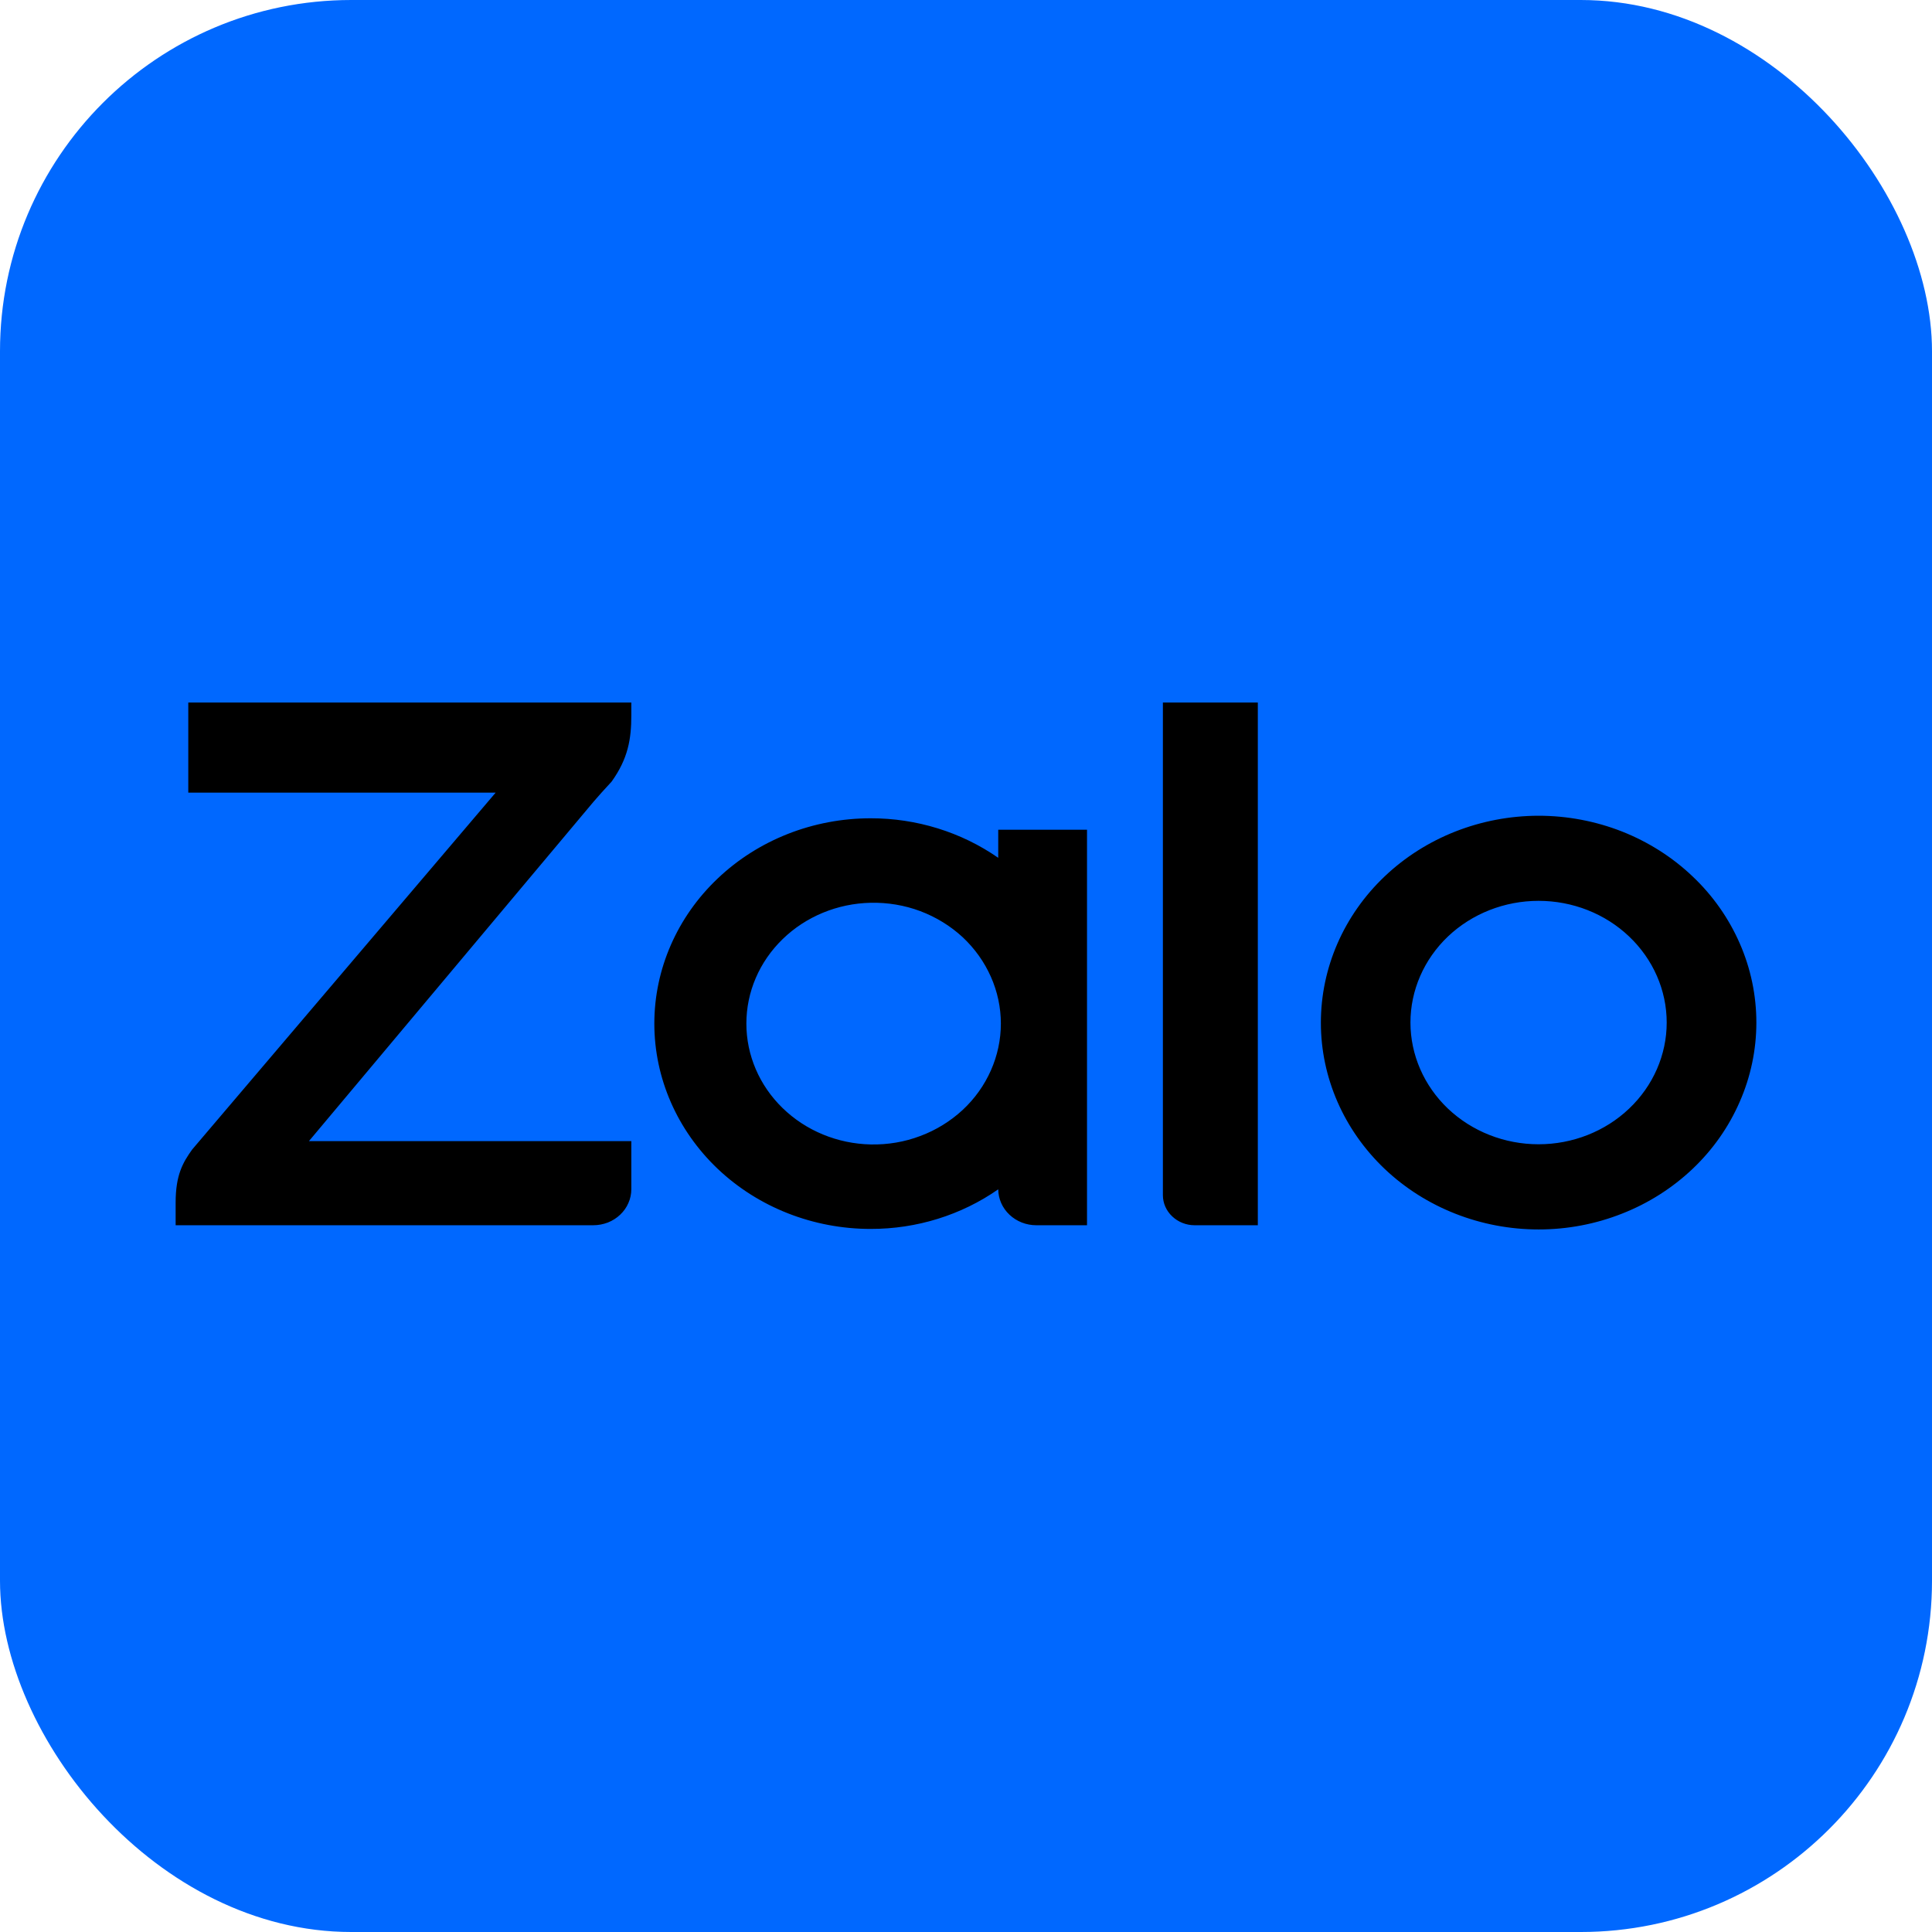
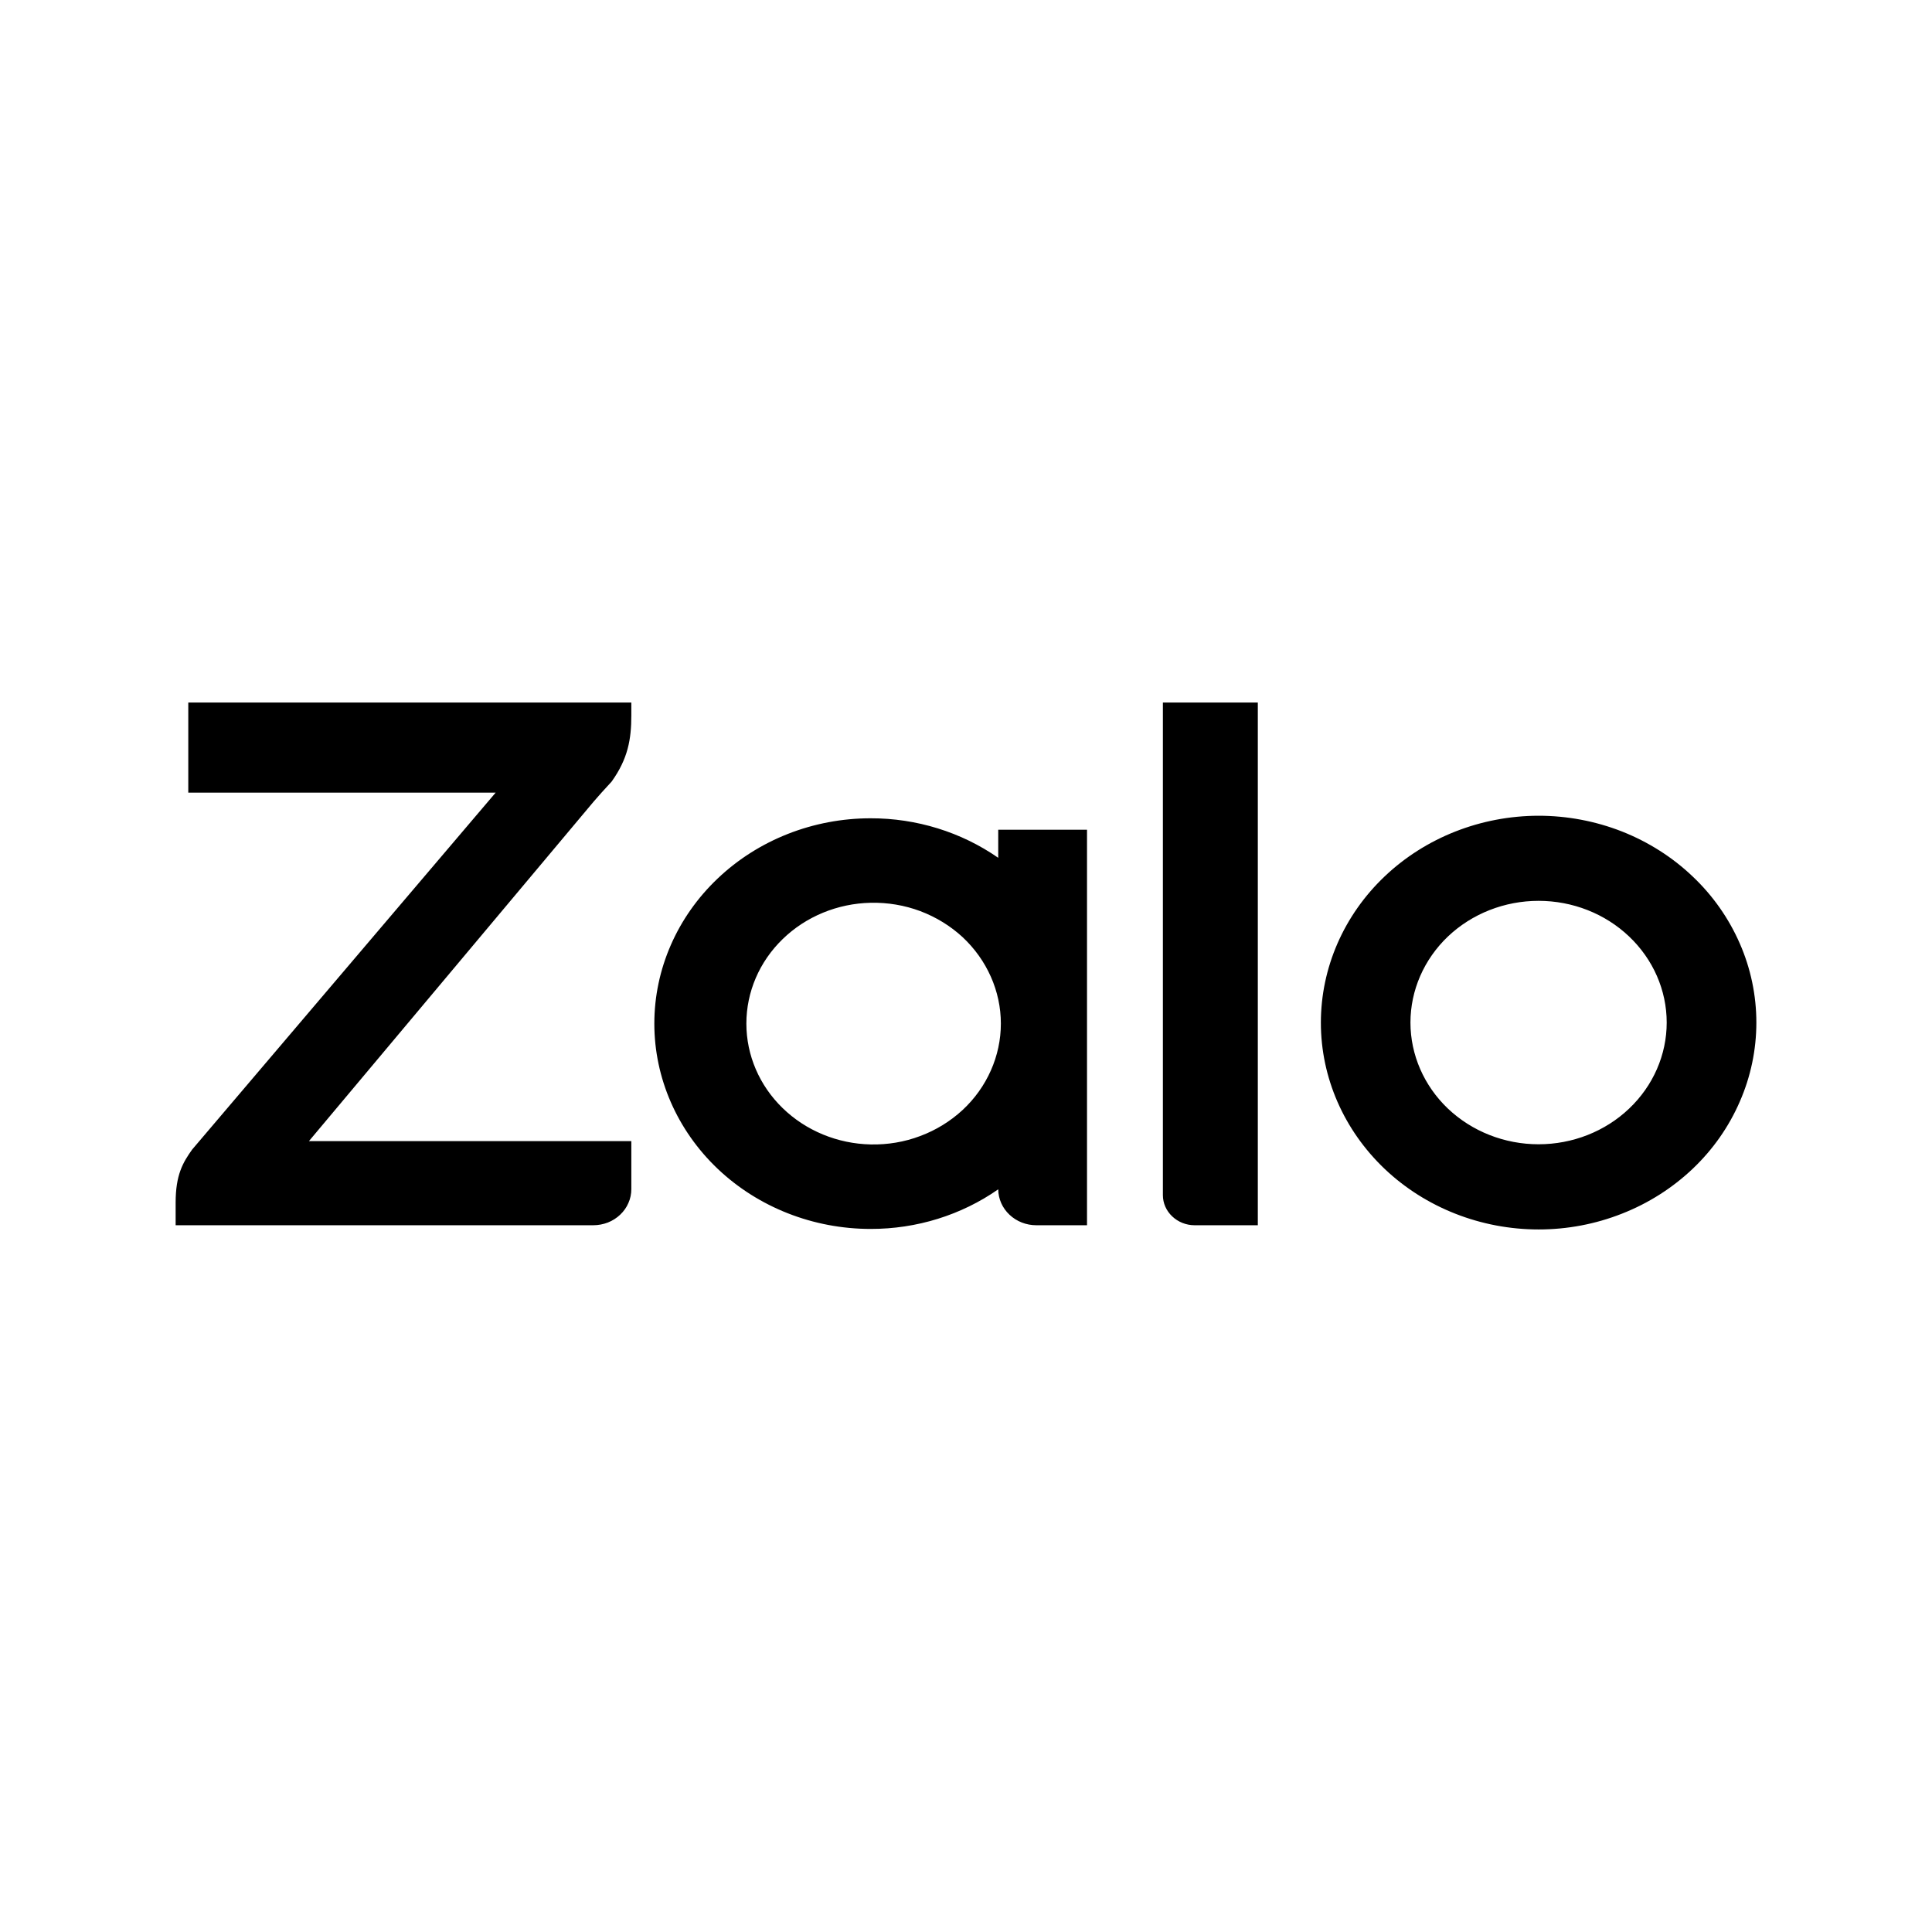
<svg xmlns="http://www.w3.org/2000/svg" width="22" height="22" viewBox="0 0 22 22" fill="none">
-   <rect width="22" height="22" rx="4" fill="#0068FF" />
  <path d="M11.367 9.768V9.448H12.378V13.952H11.8C11.686 13.952 11.576 13.909 11.495 13.832C11.414 13.756 11.368 13.652 11.367 13.543C10.946 13.837 10.437 13.995 9.914 13.994C9.261 13.994 8.635 13.748 8.173 13.31C7.711 12.871 7.451 12.276 7.451 11.656C7.451 11.036 7.711 10.441 8.173 10.003C8.635 9.564 9.261 9.318 9.914 9.318C10.436 9.317 10.946 9.475 11.367 9.768ZM7.189 8V8.146C7.189 8.418 7.151 8.64 6.964 8.901L6.942 8.925C6.88 8.992 6.819 9.059 6.76 9.128L3.518 12.994H7.189V13.541C7.189 13.595 7.178 13.649 7.156 13.698C7.135 13.748 7.103 13.793 7.062 13.832C7.022 13.87 6.975 13.9 6.922 13.921C6.87 13.941 6.813 13.952 6.756 13.952H2V13.694C2 13.378 2.083 13.237 2.188 13.09L5.644 9.026H2.144V8H7.189ZM13.602 13.952C13.507 13.952 13.415 13.915 13.348 13.851C13.28 13.787 13.242 13.7 13.242 13.61V8H14.323V13.952H13.602ZM17.52 9.289C17.845 9.289 18.168 9.35 18.469 9.468C18.77 9.587 19.043 9.76 19.273 9.979C19.504 10.197 19.686 10.457 19.811 10.743C19.936 11.028 20 11.335 20 11.644C20 11.953 19.936 12.26 19.811 12.545C19.687 12.831 19.505 13.091 19.274 13.31C19.044 13.528 18.771 13.702 18.47 13.82C18.169 13.939 17.847 14 17.521 14C16.864 14 16.233 13.752 15.768 13.311C15.303 12.869 15.041 12.27 15.041 11.646C15.041 11.021 15.302 10.422 15.767 9.98C16.232 9.538 16.862 9.29 17.52 9.289ZM9.915 13.032C10.108 13.036 10.3 13.004 10.479 12.936C10.659 12.869 10.822 12.768 10.961 12.64C11.099 12.512 11.208 12.359 11.283 12.19C11.358 12.021 11.397 11.839 11.397 11.656C11.397 11.472 11.358 11.291 11.283 11.122C11.208 10.953 11.099 10.8 10.961 10.671C10.822 10.543 10.659 10.443 10.479 10.375C10.3 10.308 10.108 10.276 9.915 10.28C9.536 10.288 9.176 10.437 8.912 10.694C8.647 10.951 8.499 11.296 8.499 11.656C8.499 12.015 8.647 12.361 8.912 12.618C9.176 12.875 9.536 13.024 9.915 13.032ZM17.52 13.03C17.907 13.03 18.278 12.884 18.551 12.624C18.825 12.364 18.979 12.011 18.979 11.644C18.979 11.277 18.825 10.924 18.551 10.664C18.278 10.404 17.907 10.258 17.52 10.258C17.133 10.258 16.762 10.404 16.488 10.664C16.215 10.924 16.061 11.277 16.061 11.644C16.061 12.011 16.215 12.364 16.488 12.624C16.762 12.884 17.133 13.03 17.52 13.03Z" fill="black" />
</svg>